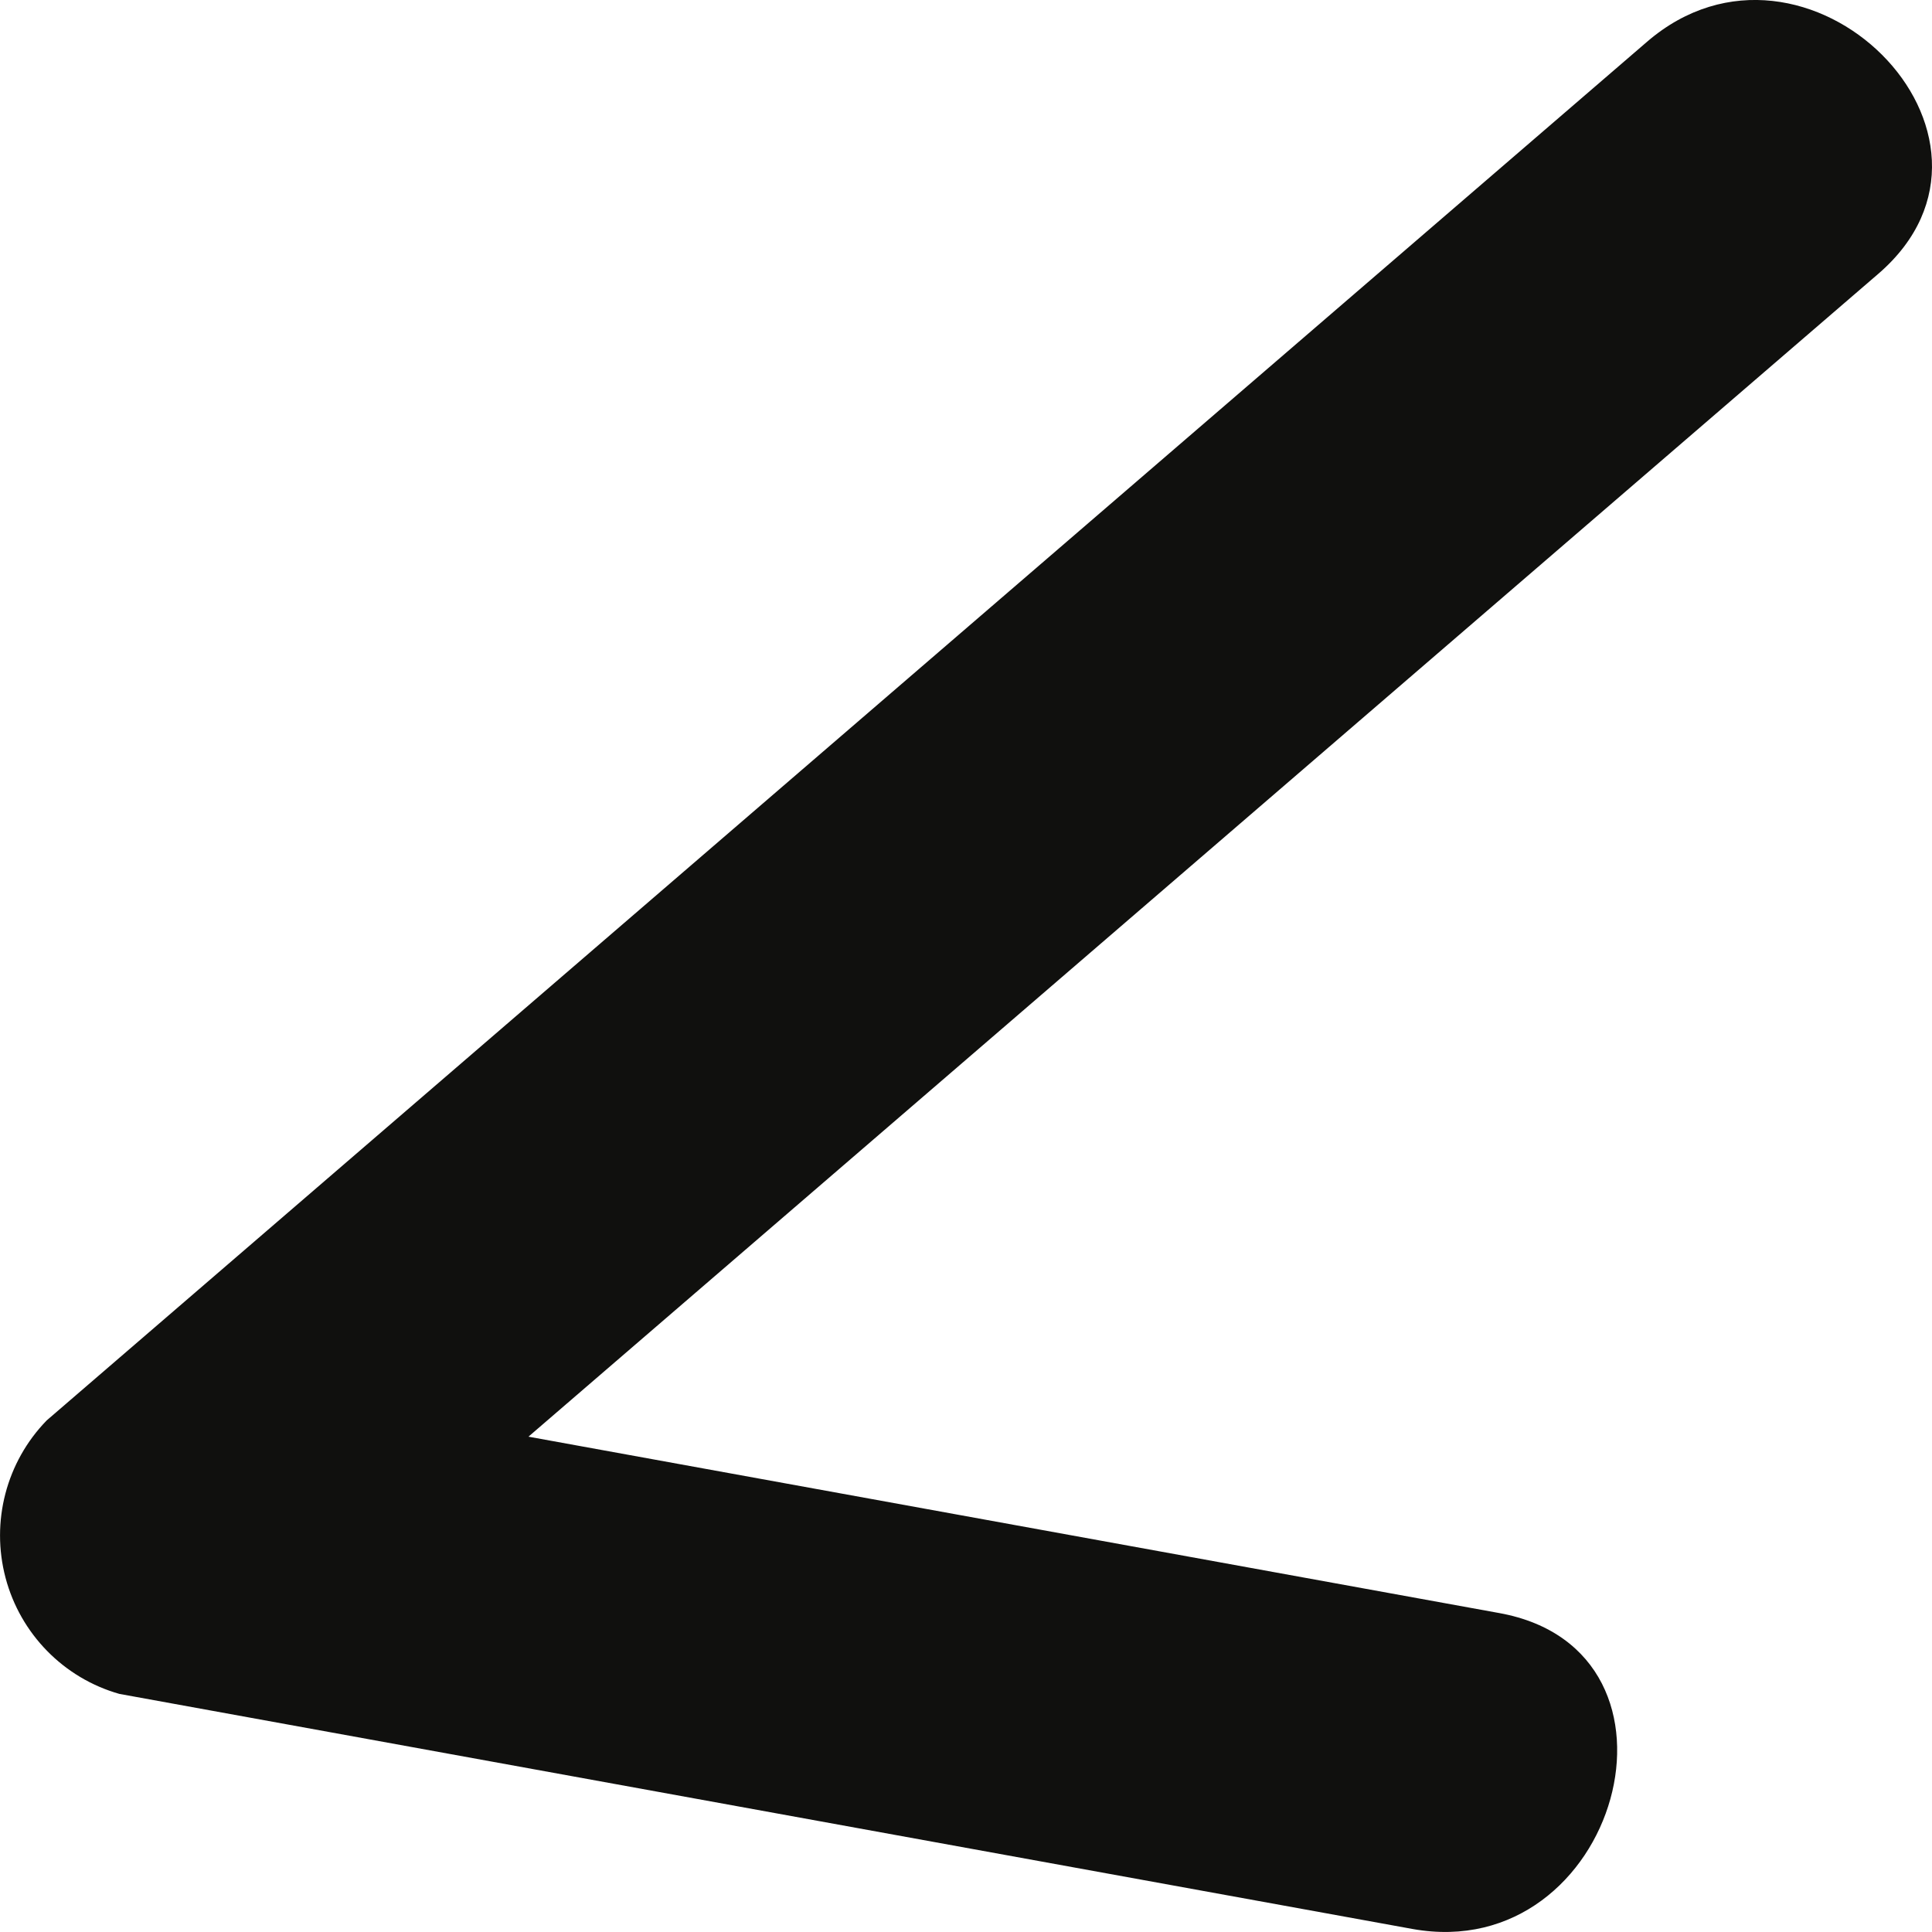
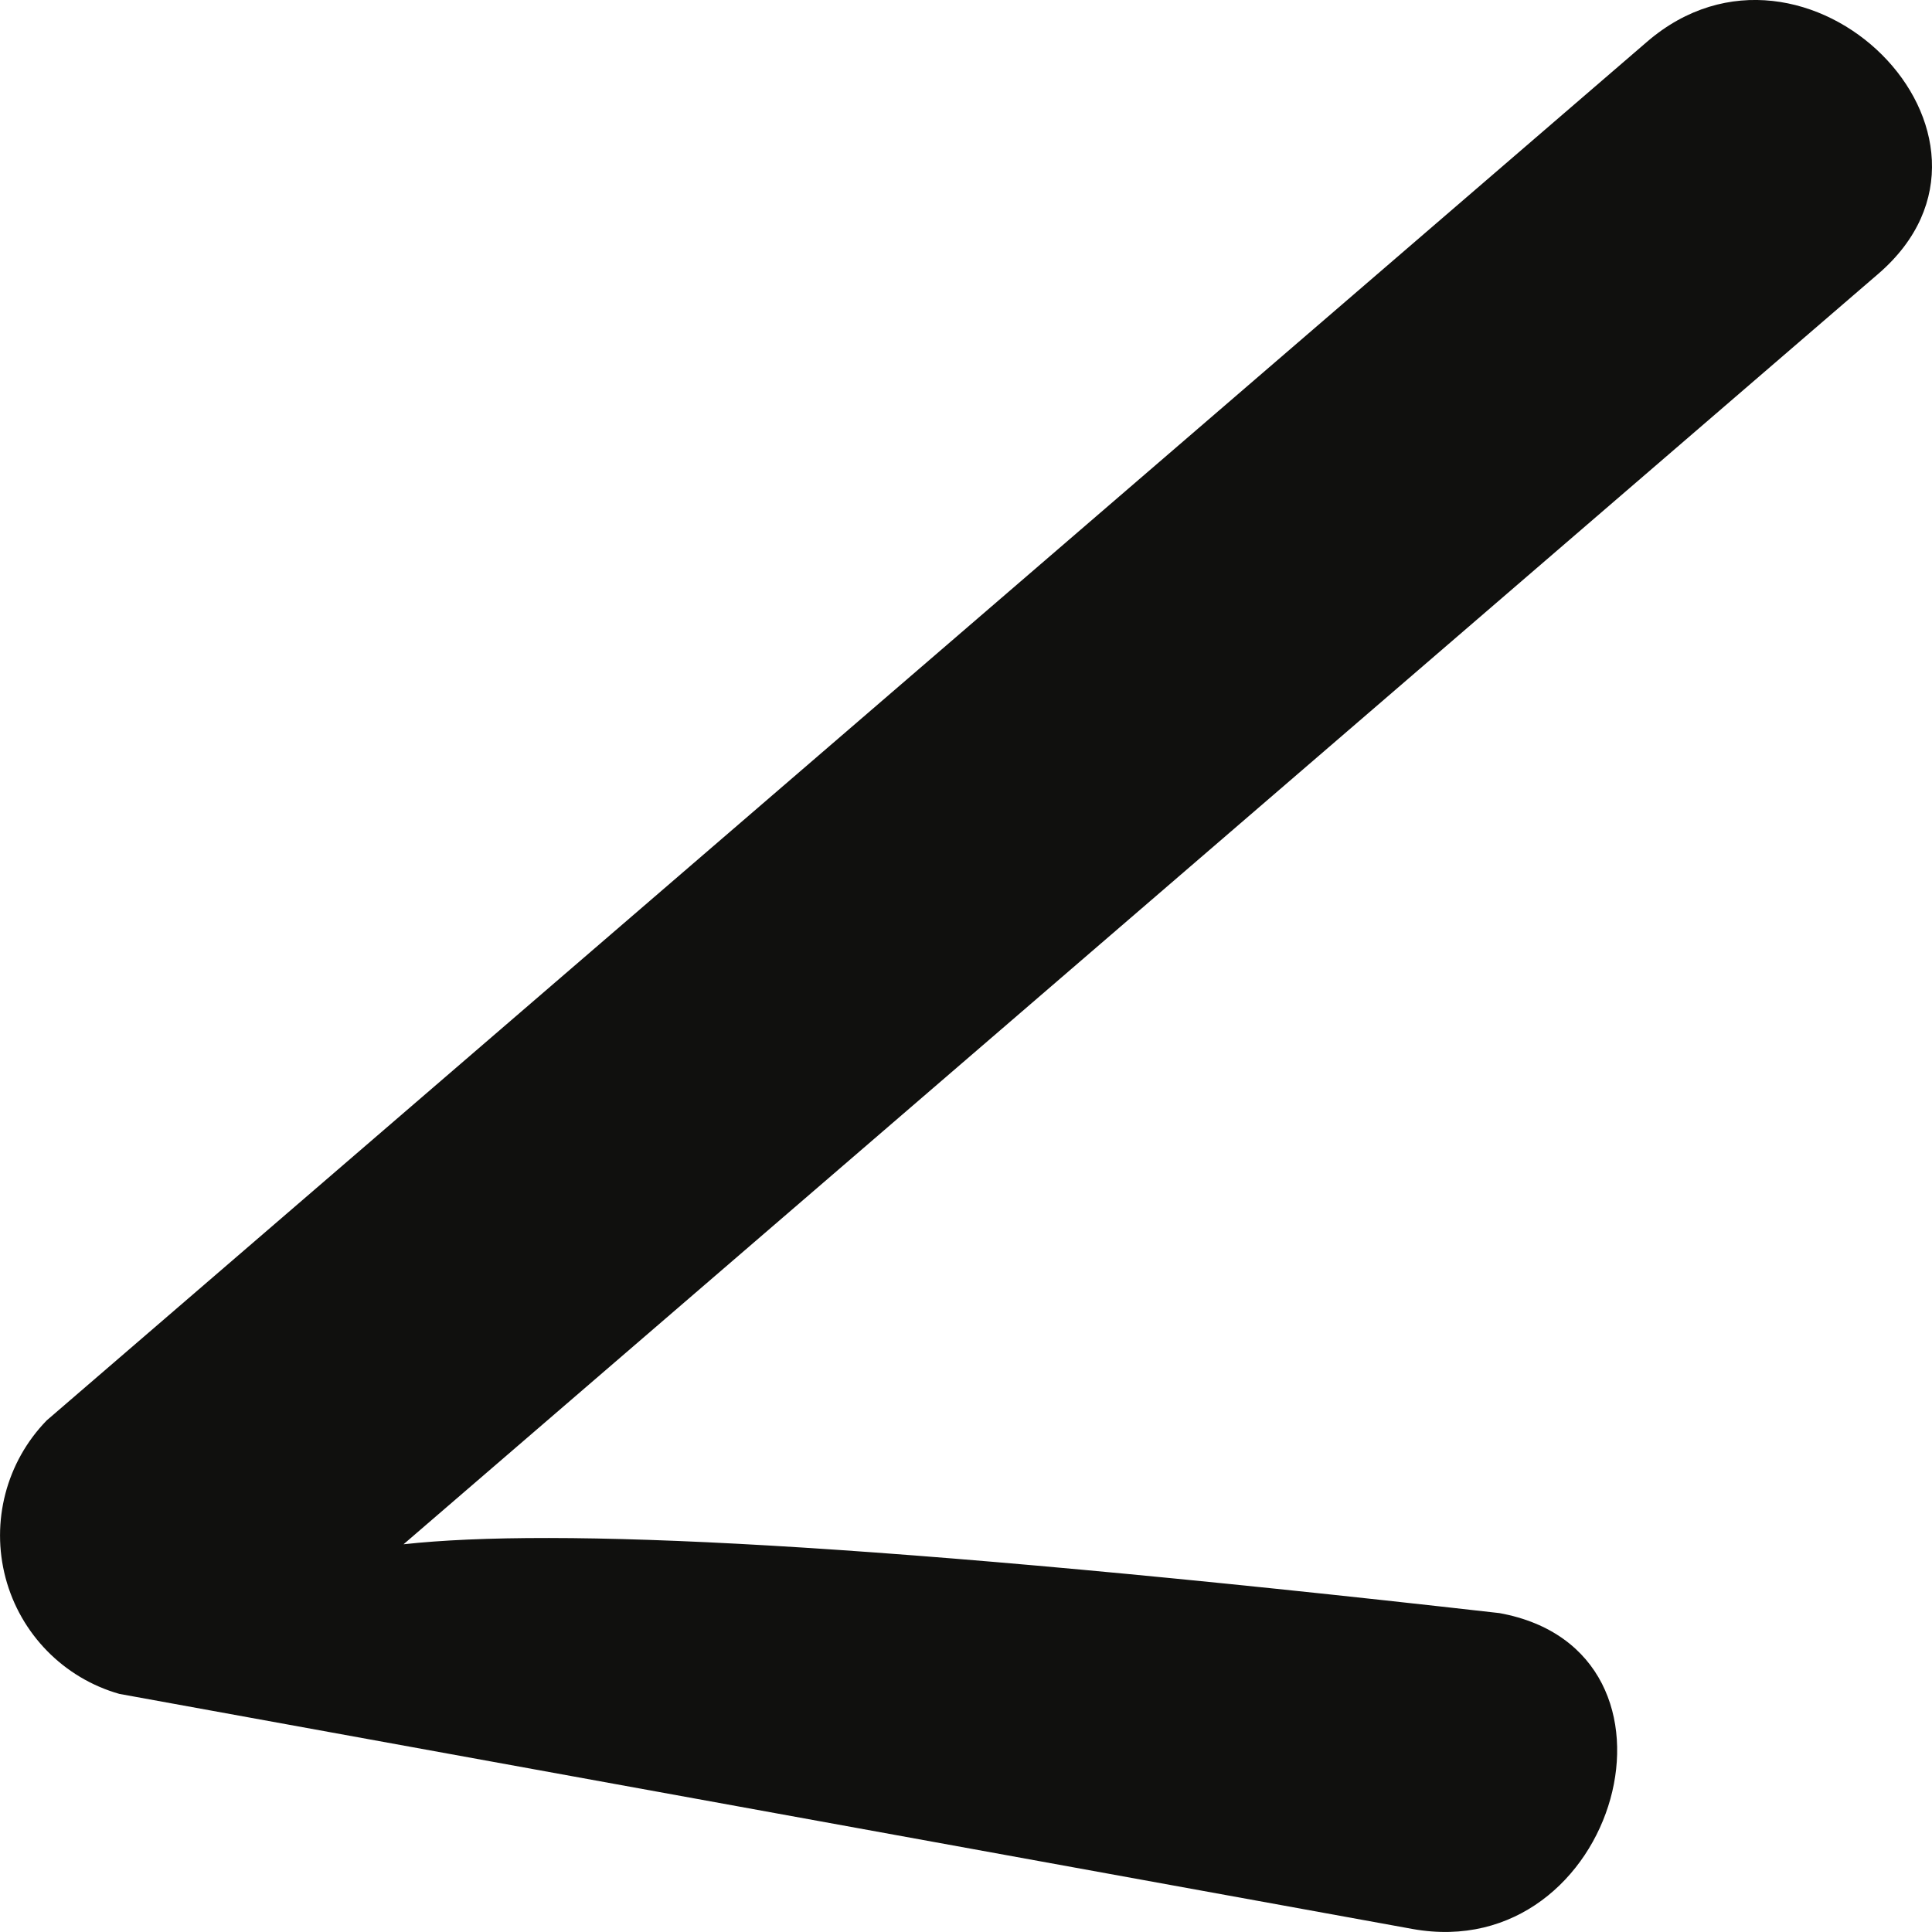
<svg xmlns="http://www.w3.org/2000/svg" width="16" height="16" viewBox="0 0 16 16" fill="none">
-   <path d="M13.64 0.346L0.387 11.763C0.052 12.107 -0.077 12.602 0.046 13.067C0.169 13.531 0.527 13.897 0.988 14.028L11.698 15.975C13.396 16.28 14.129 13.671 12.418 13.359L1.702 11.412C1.907 12.167 2.105 12.922 2.303 13.684L15.556 2.267C16.877 1.127 14.955 -0.787 13.64 0.346Z" fill="#10100E" />
+   <path d="M13.64 0.346L0.387 11.763C0.052 12.107 -0.077 12.602 0.046 13.067C0.169 13.531 0.527 13.897 0.988 14.028L11.698 15.975C13.396 16.28 14.129 13.671 12.418 13.359C1.907 12.167 2.105 12.922 2.303 13.684L15.556 2.267C16.877 1.127 14.955 -0.787 13.64 0.346Z" fill="#10100E" />
</svg>